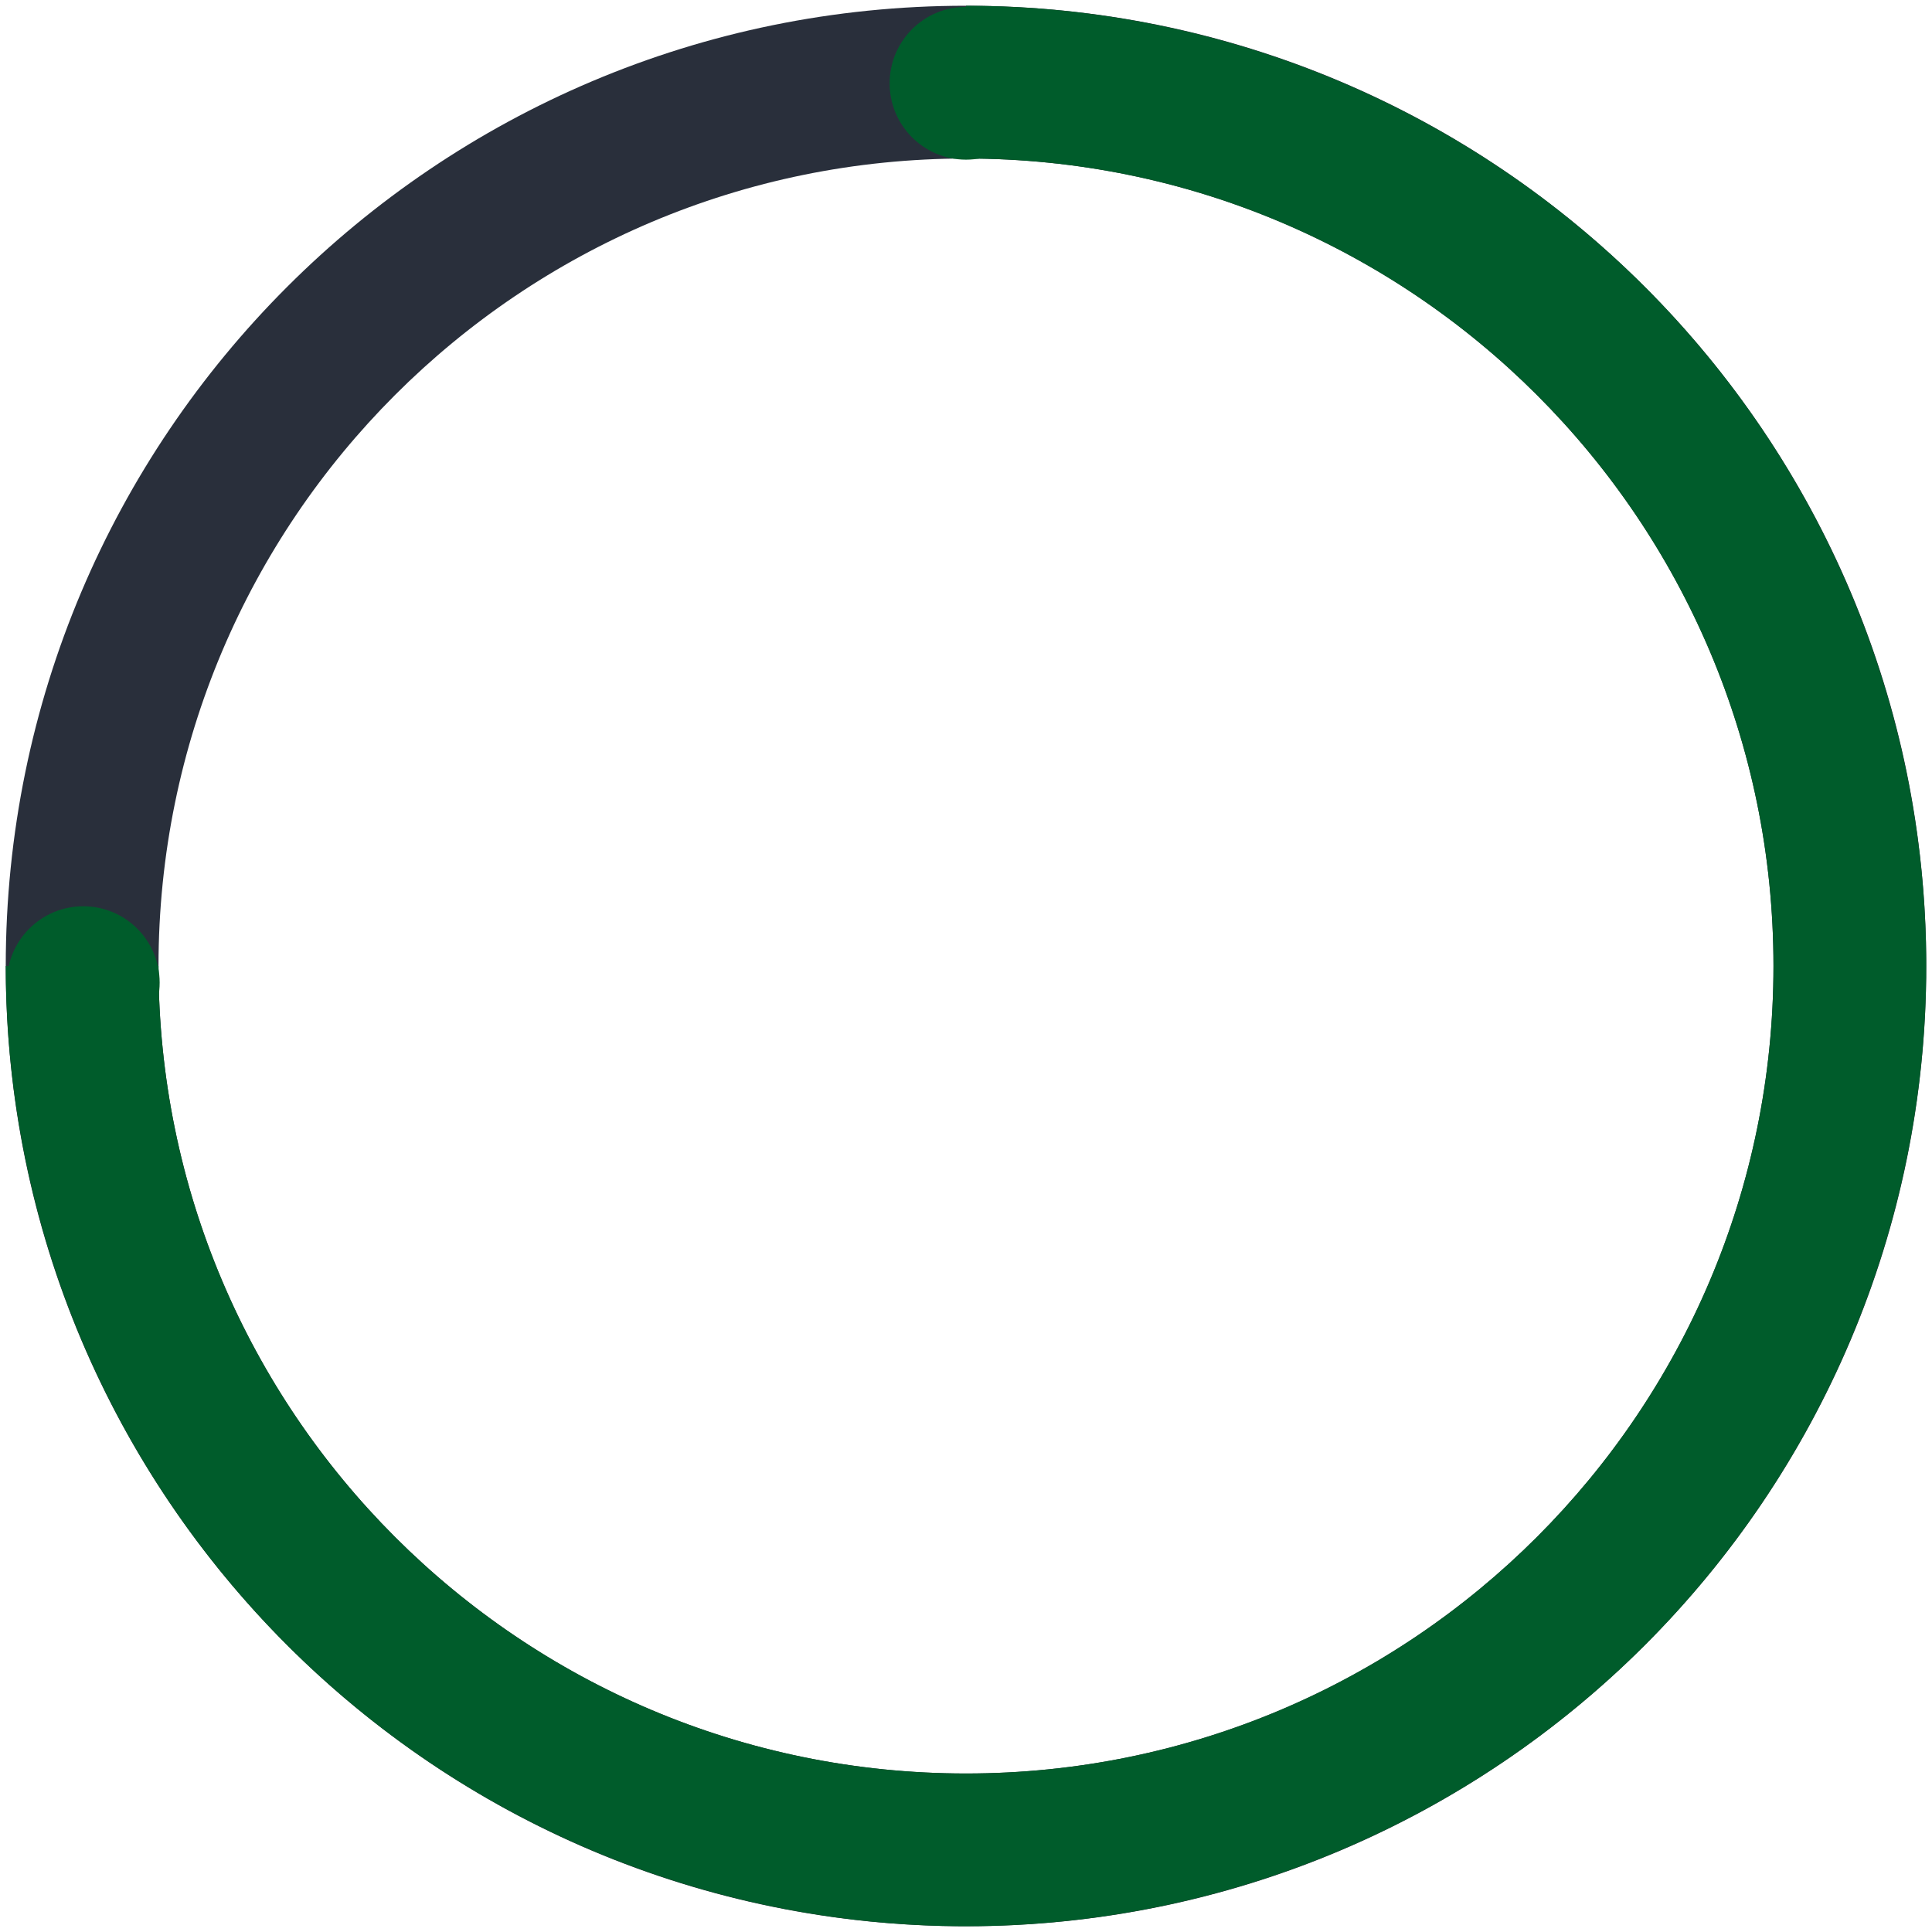
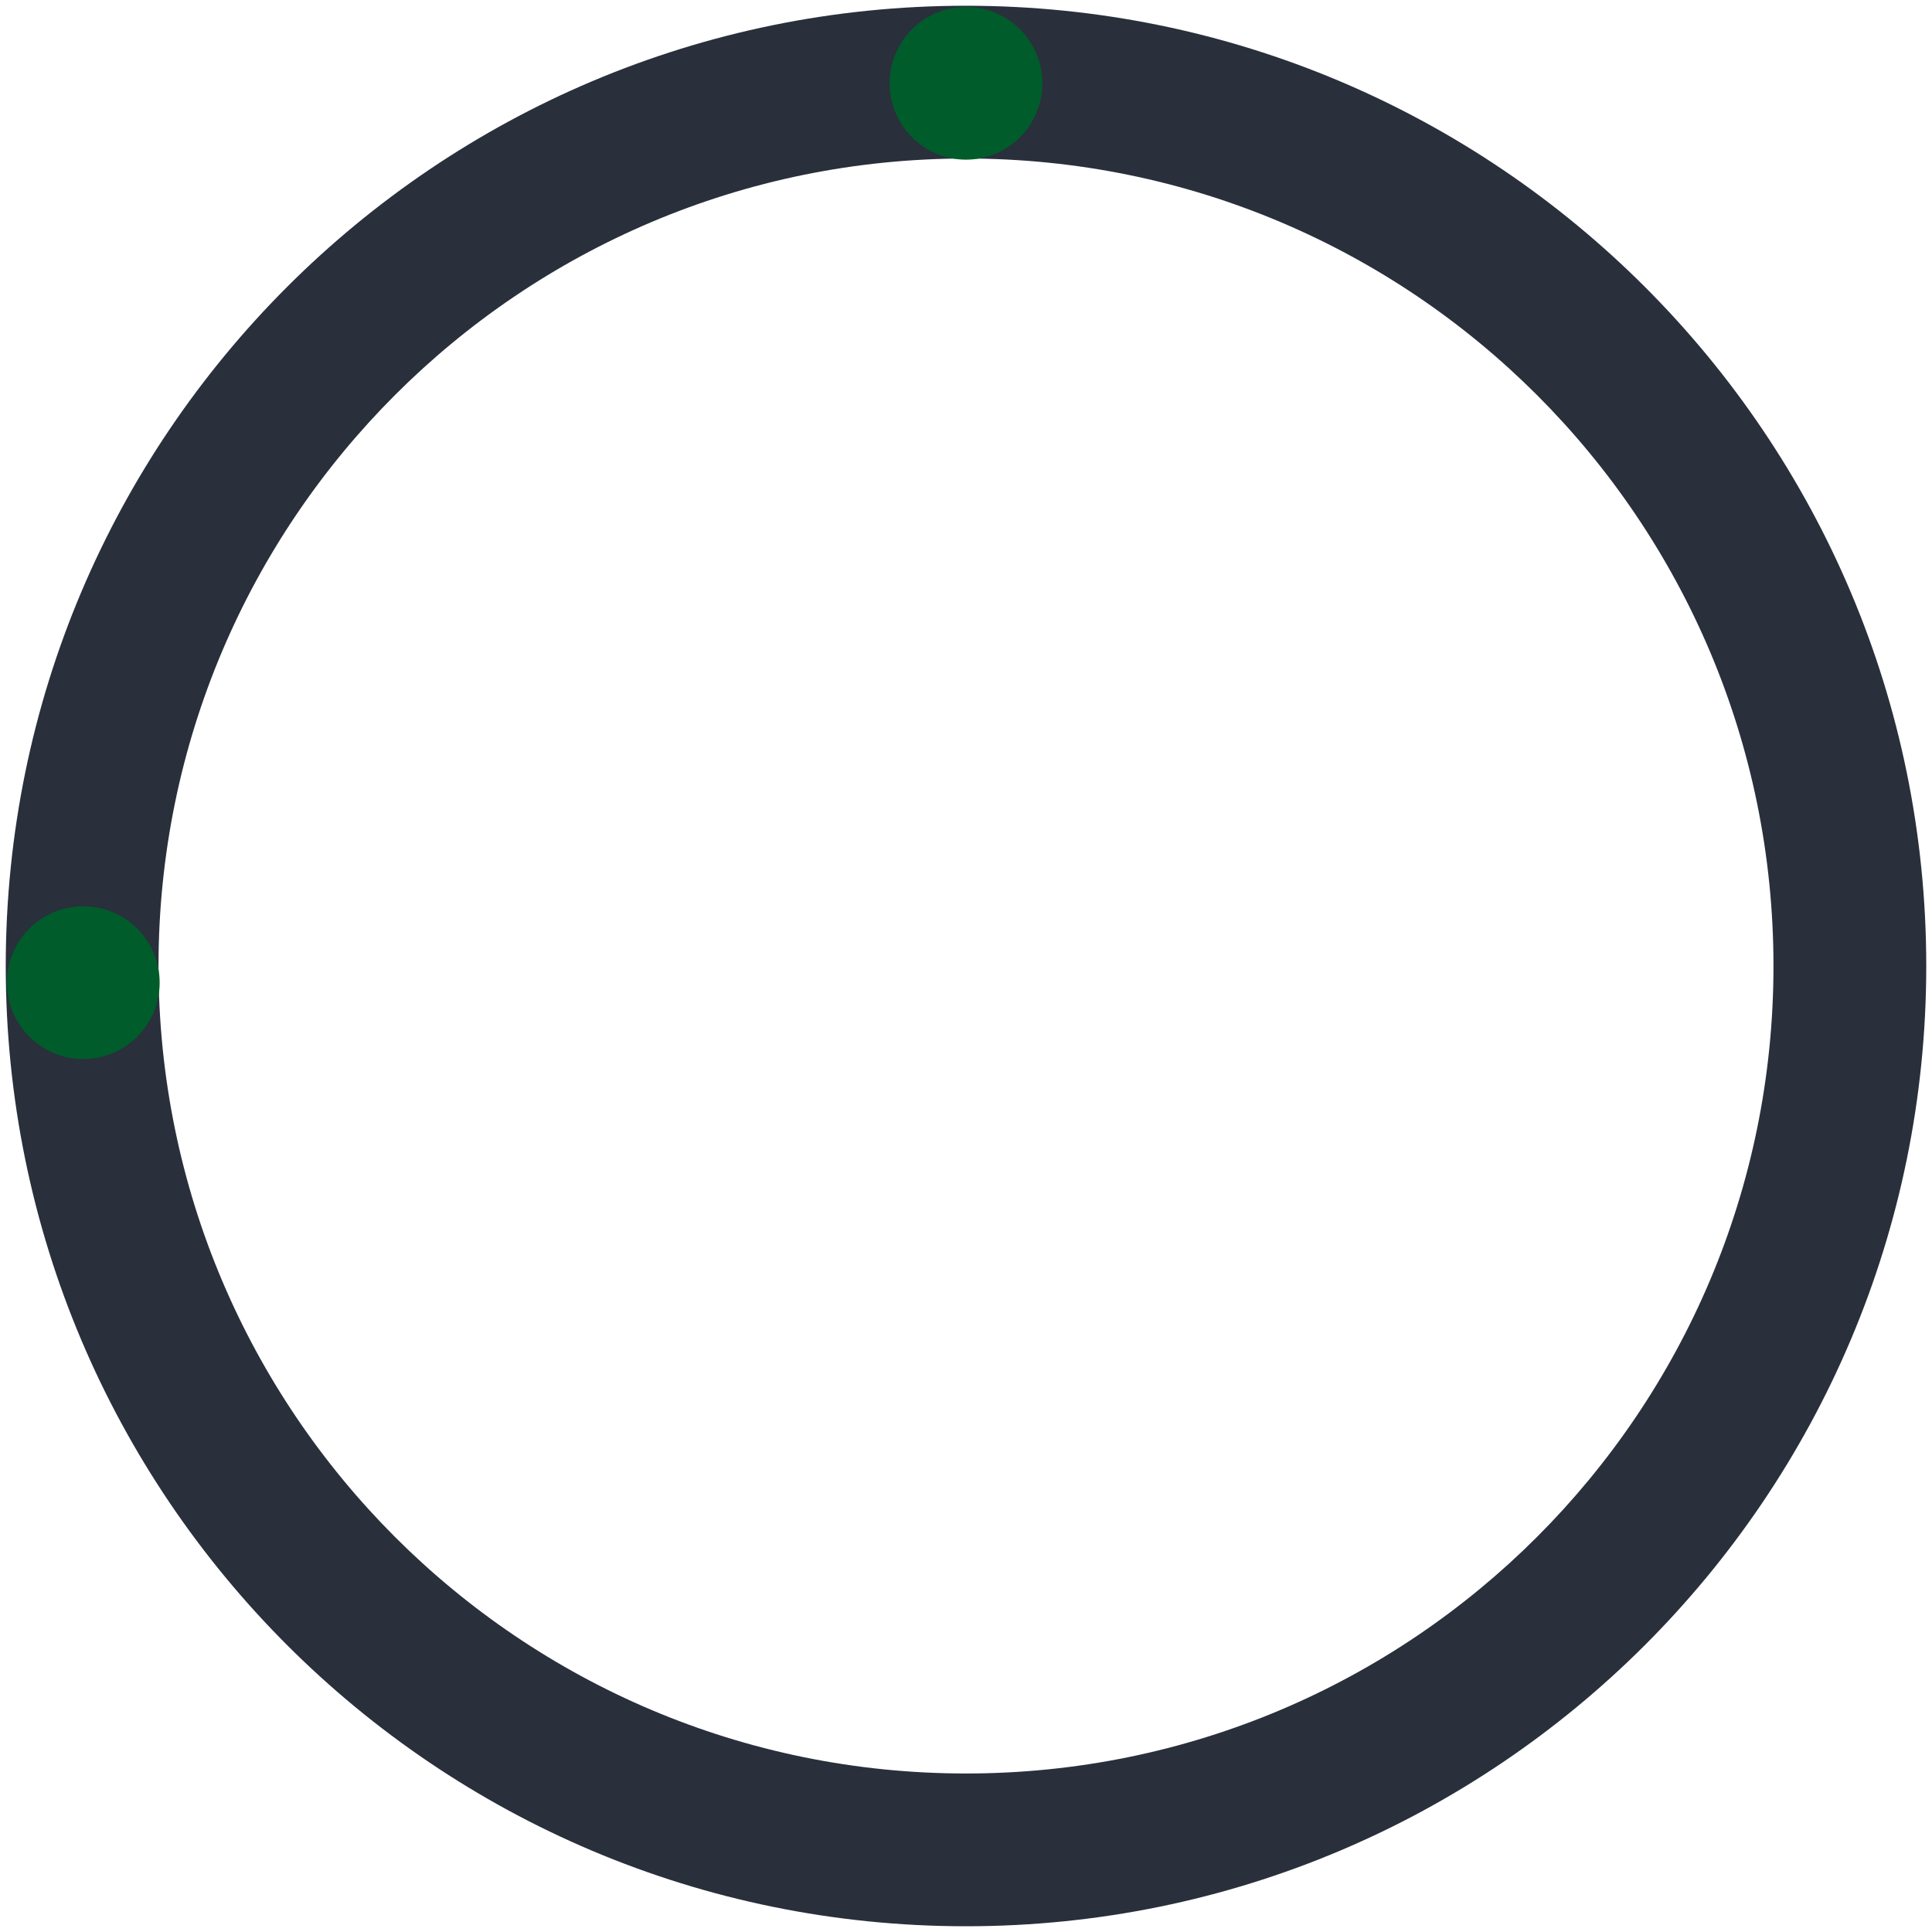
<svg xmlns="http://www.w3.org/2000/svg" width="116" height="116" viewBox="0 0 116 116" fill="none">
  <path id="Subtract" fill-rule="evenodd" clip-rule="evenodd" d="M58 115.655C89.842 115.655 115.655 89.842 115.655 58C115.655 26.158 89.842 0.345 58 0.345C26.158 0.345 0.345 26.158 0.345 58C0.345 89.842 26.158 115.655 58 115.655ZM57.999 106.483C84.776 106.483 106.482 84.776 106.482 58C106.482 31.224 84.776 9.518 57.999 9.518C31.223 9.518 9.517 31.224 9.517 58C9.517 84.776 31.223 106.483 57.999 106.483Z" fill="#292F3B" />
-   <path id="Subtract" fill-rule="evenodd" clip-rule="evenodd" d="M10.061 90.032C3.726 80.55 0.345 69.403 0.345 58L9.517 58C9.517 84.776 31.223 106.483 57.999 106.483C84.776 106.483 106.482 84.776 106.482 58C106.482 31.224 84.776 9.518 58 9.518V0.345C69.403 0.345 80.55 3.727 90.031 10.062C99.513 16.397 106.902 25.401 111.266 35.937C115.63 46.472 116.772 58.064 114.547 69.248C112.322 80.432 106.831 90.705 98.768 98.769C90.705 106.832 80.432 112.323 69.248 114.548C58.064 116.772 46.471 115.63 35.936 111.267C25.401 106.903 16.396 99.513 10.061 90.032Z" fill="#005C2B" />
  <circle id="Ellipse 11" cx="5" cy="59" r="4.586" fill="#005C2B" />
  <circle id="Ellipse 12" cx="58" cy="5" r="4.586" fill="#005C2B" />
</svg>